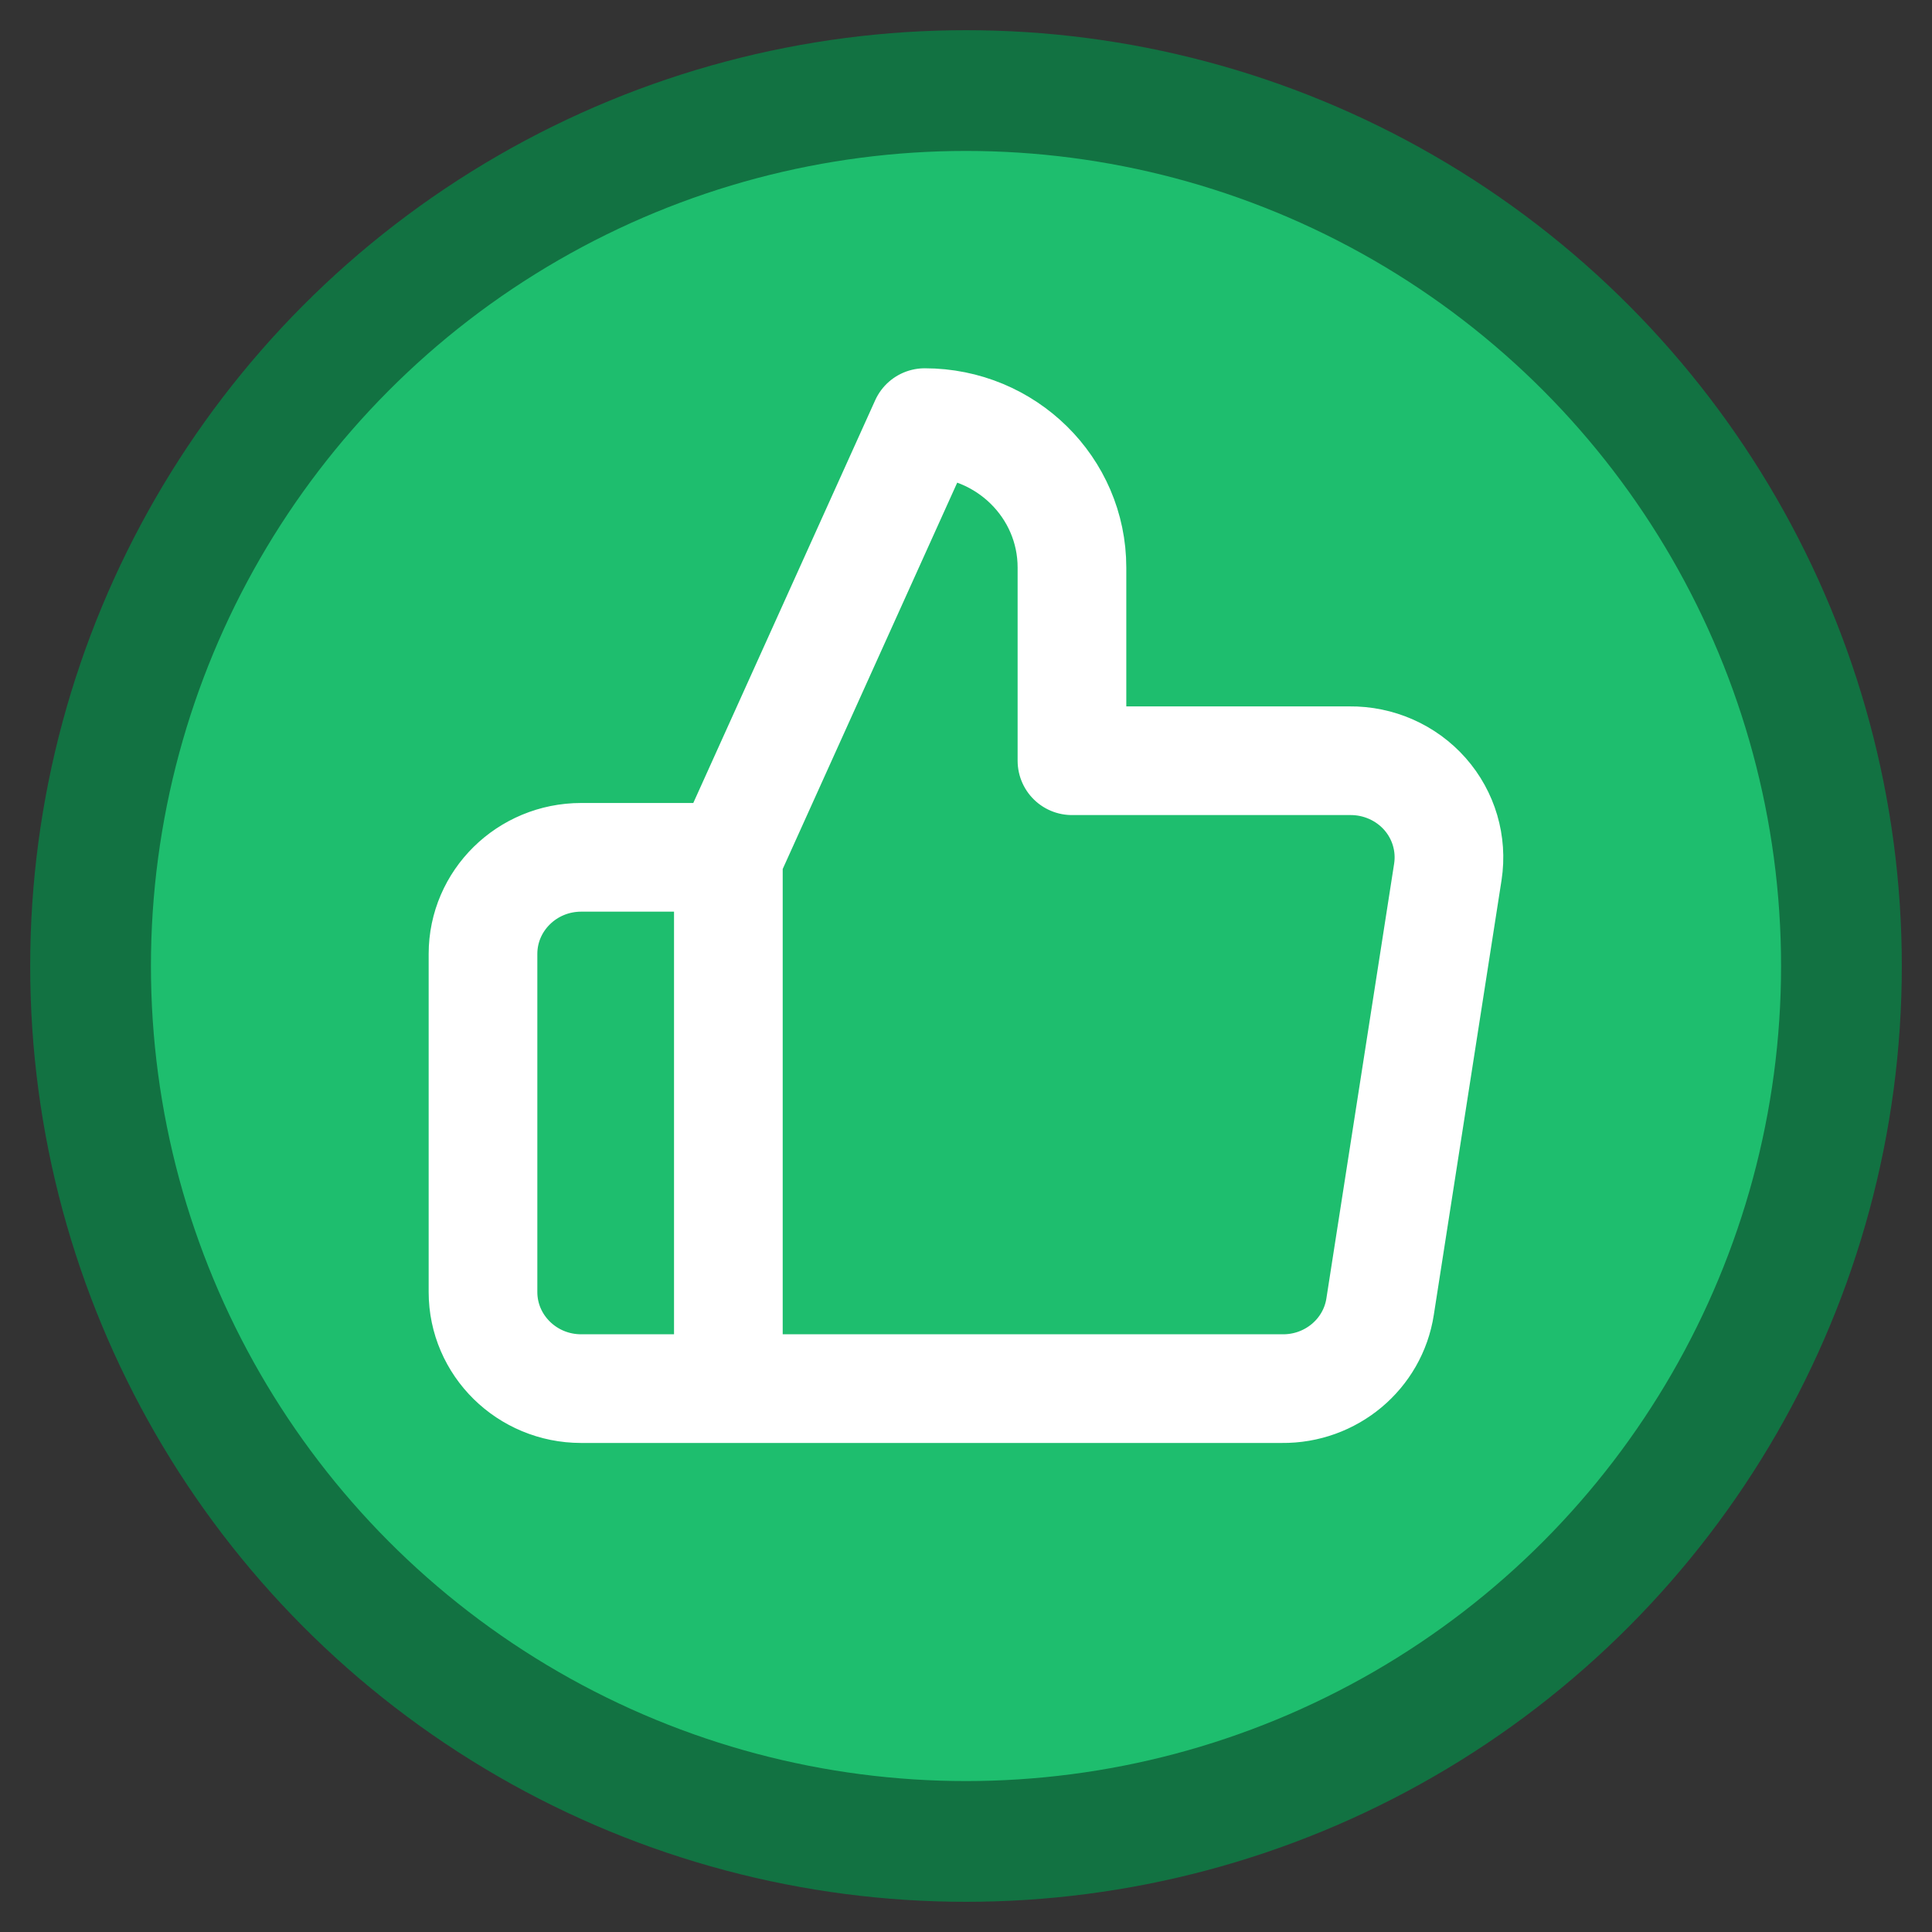
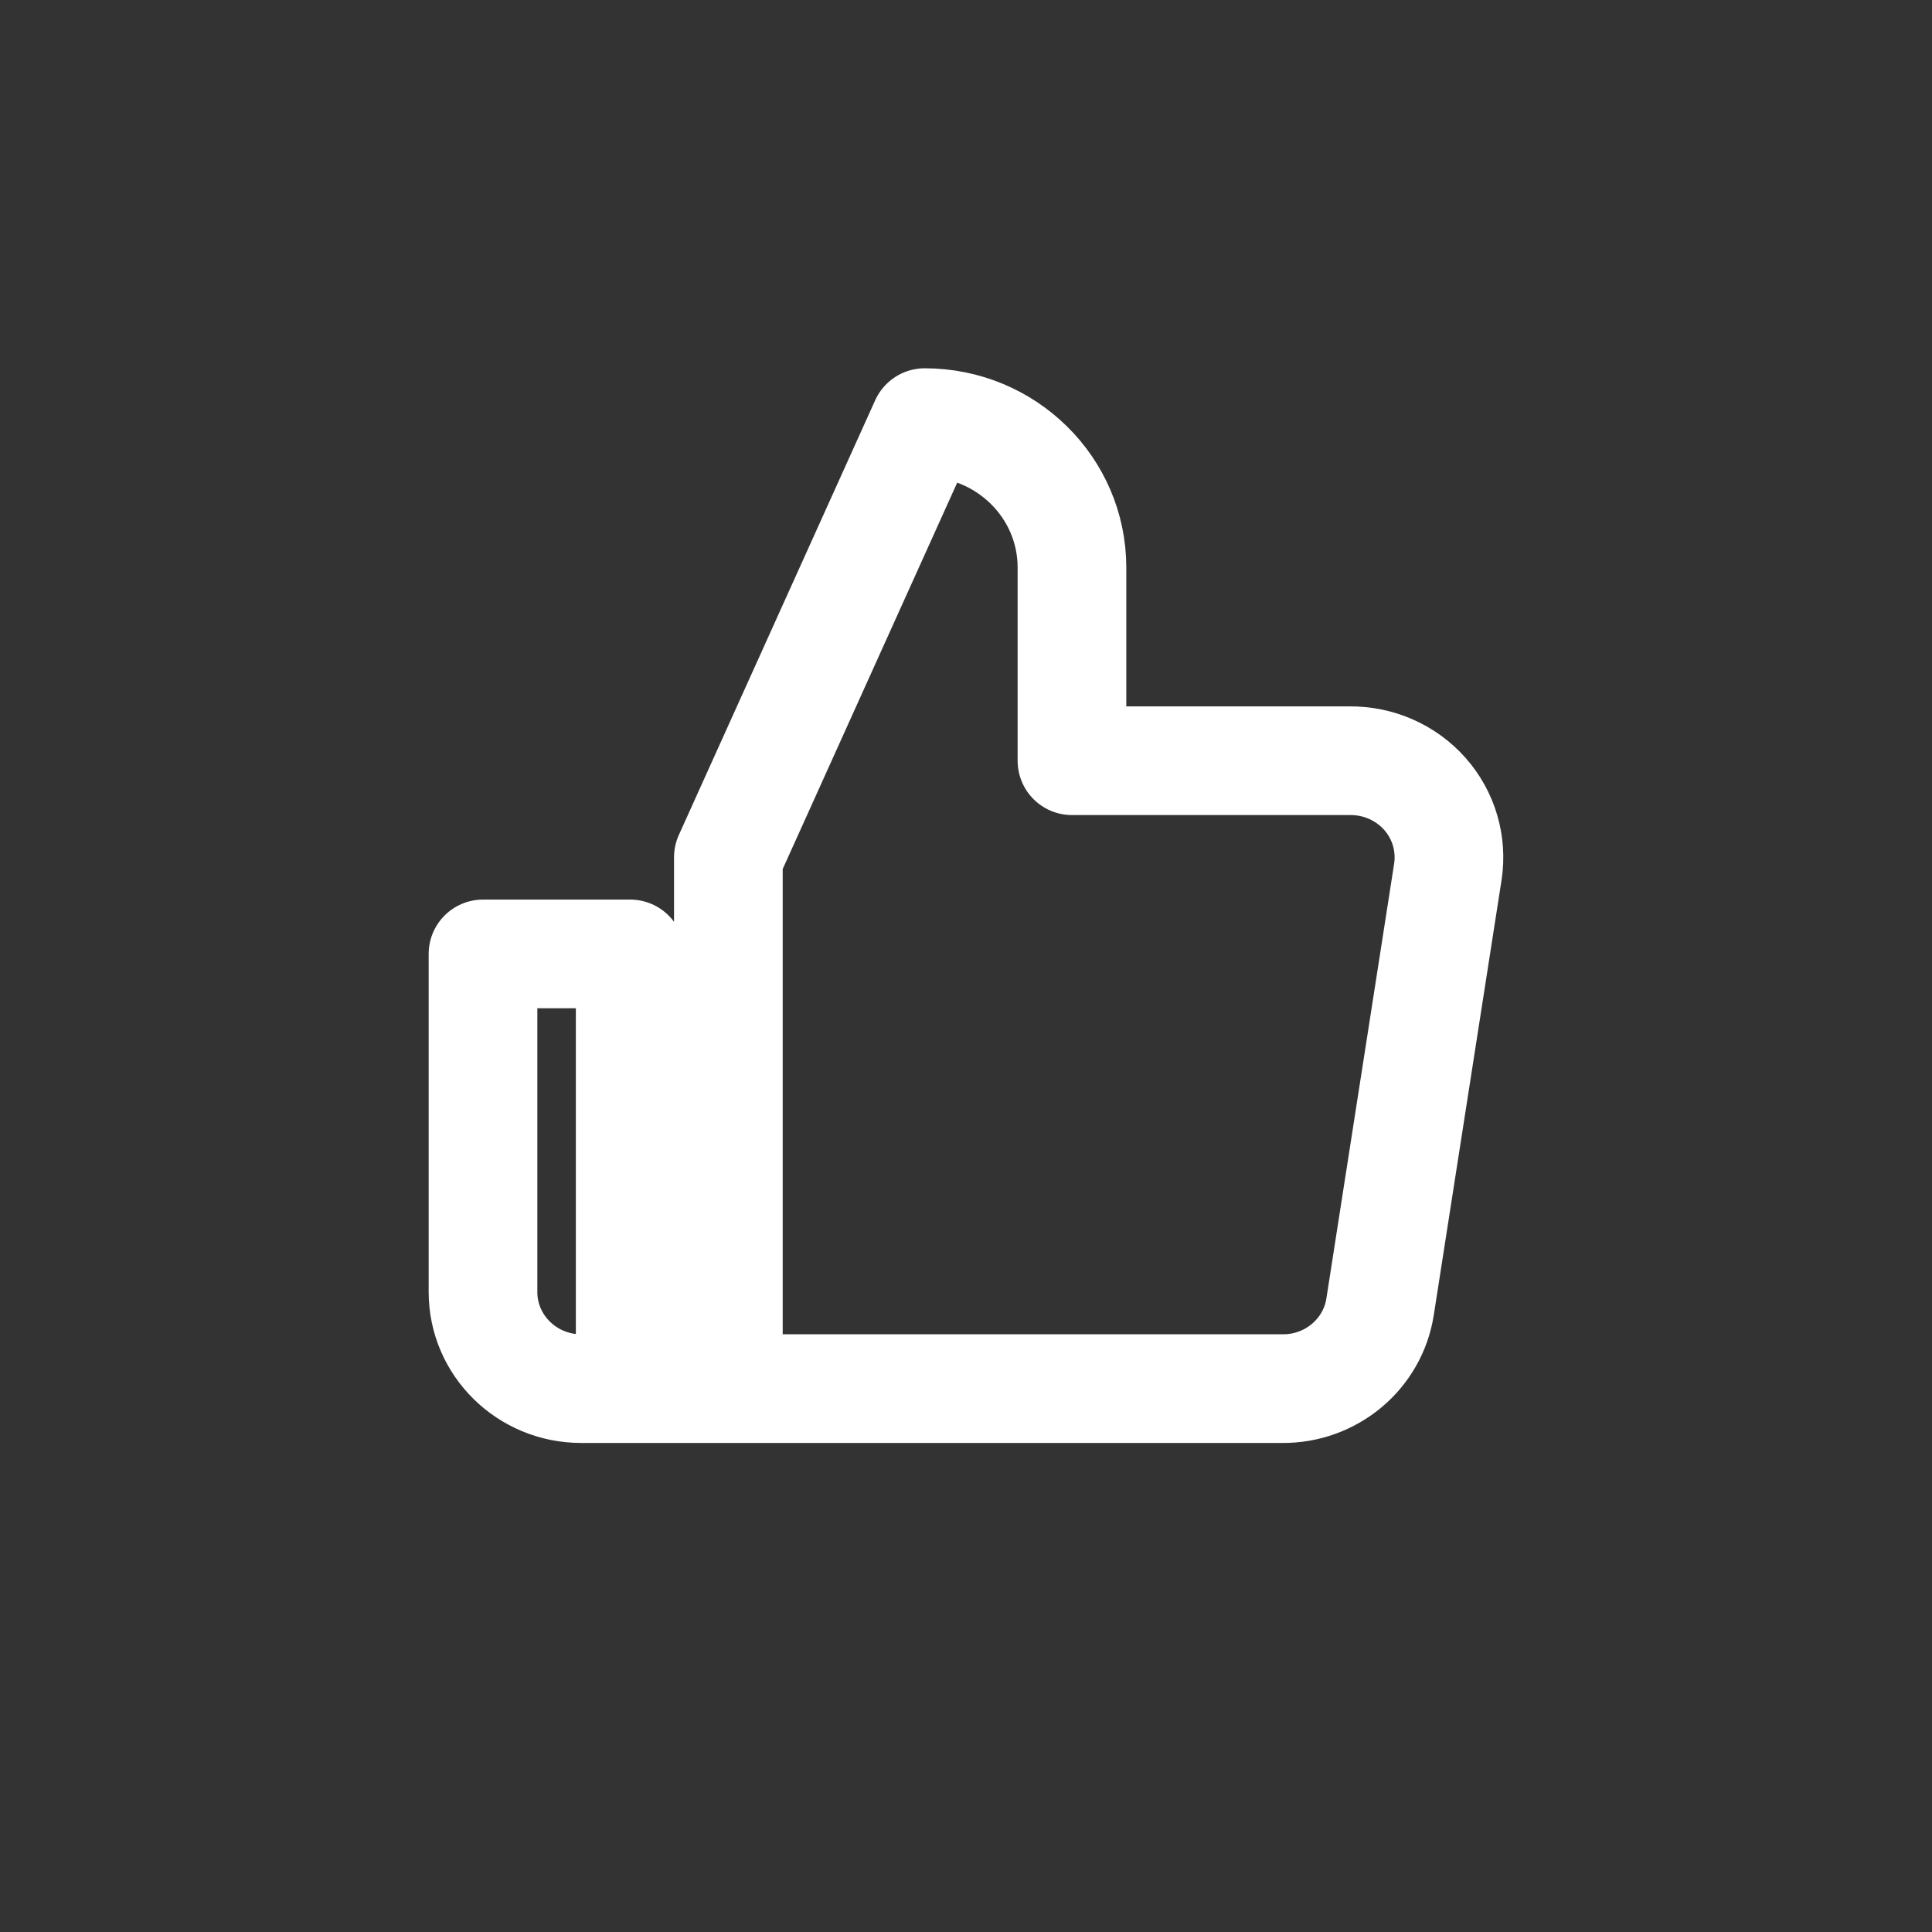
<svg xmlns="http://www.w3.org/2000/svg" version="1.1" id="Layer_1" x="0px" y="0px" width="32px" height="32px" viewBox="0 0 32 32" enable-background="new 0 0 32 32" xml:space="preserve">
  <rect x="0" y="0" width="32" height="32" fill="#333333" stroke="none" />
  <title>thumbsup32</title>
  <desc>Created with Sketch.</desc>
  <g id="Page-1">
    <g id="_x2D_" transform="translate(-264, -81)">
      <g id="thumbsup32" transform="translate(264, 81)">
-         <circle id="Oval-Copy-3" fill="#1EBE6E" stroke="#127242" stroke-width="2" stroke-miterlimit="10" cx="16" cy="16" r="14.5" />
        <g id="thumbs-up" transform="translate(8, 7)">
-           <path id="Shape" fill="none" stroke="#FFFFFF" stroke-width="1.8" stroke-linecap="round" stroke-linejoin="round" d="      M9.755,5.6V2.4c0-1.325-1.092-2.4-2.439-2.4L4.064,7.2V16h9.17c0.811,0.009,1.504-0.571,1.625-1.359l1.122-7.201      c0.071-0.464-0.067-0.936-0.38-1.29c-0.313-0.354-0.77-0.555-1.246-0.55H9.755z M4.064,16H1.626C0.728,16,0,15.283,0,14.4V8.8      c0-0.883,0.728-1.6,1.626-1.6h2.438V16z" />
+           <path id="Shape" fill="none" stroke="#FFFFFF" stroke-width="1.8" stroke-linecap="round" stroke-linejoin="round" d="      M9.755,5.6V2.4c0-1.325-1.092-2.4-2.439-2.4L4.064,7.2V16h9.17c0.811,0.009,1.504-0.571,1.625-1.359l1.122-7.201      c0.071-0.464-0.067-0.936-0.38-1.29c-0.313-0.354-0.77-0.555-1.246-0.55H9.755z M4.064,16H1.626C0.728,16,0,15.283,0,14.4V8.8      h2.438V16z" />
        </g>
      </g>
    </g>
  </g>
</svg>